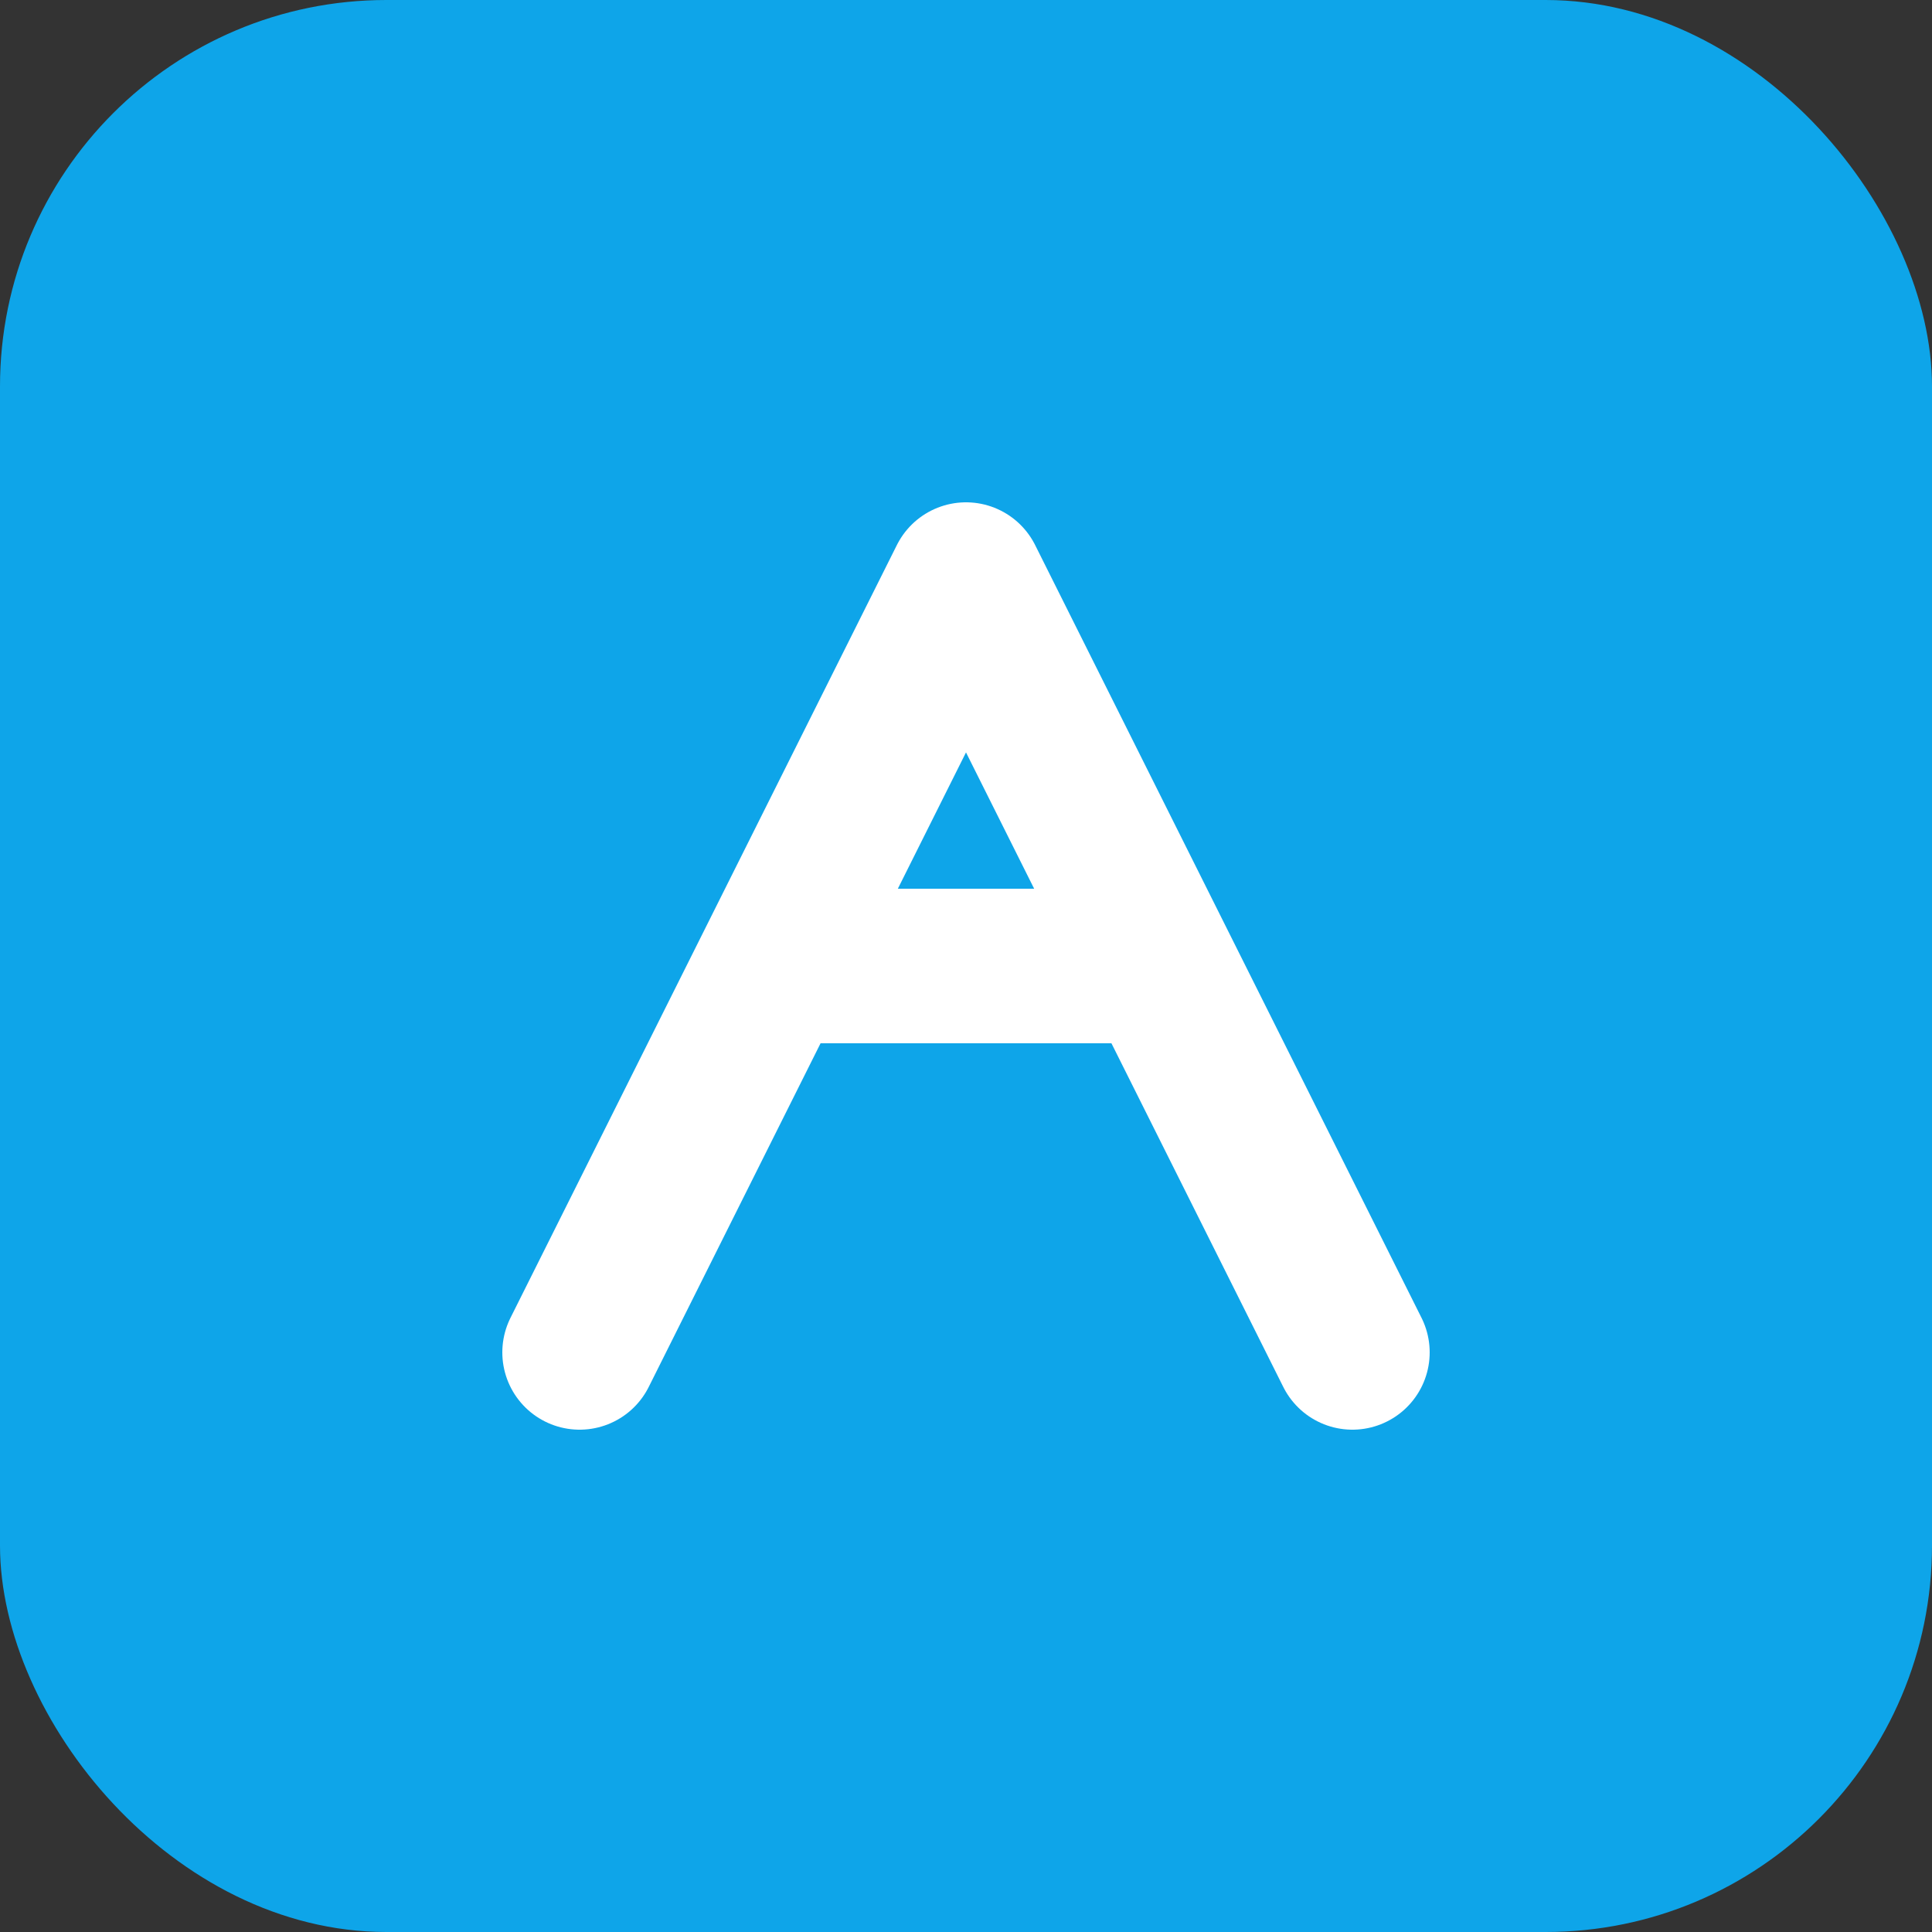
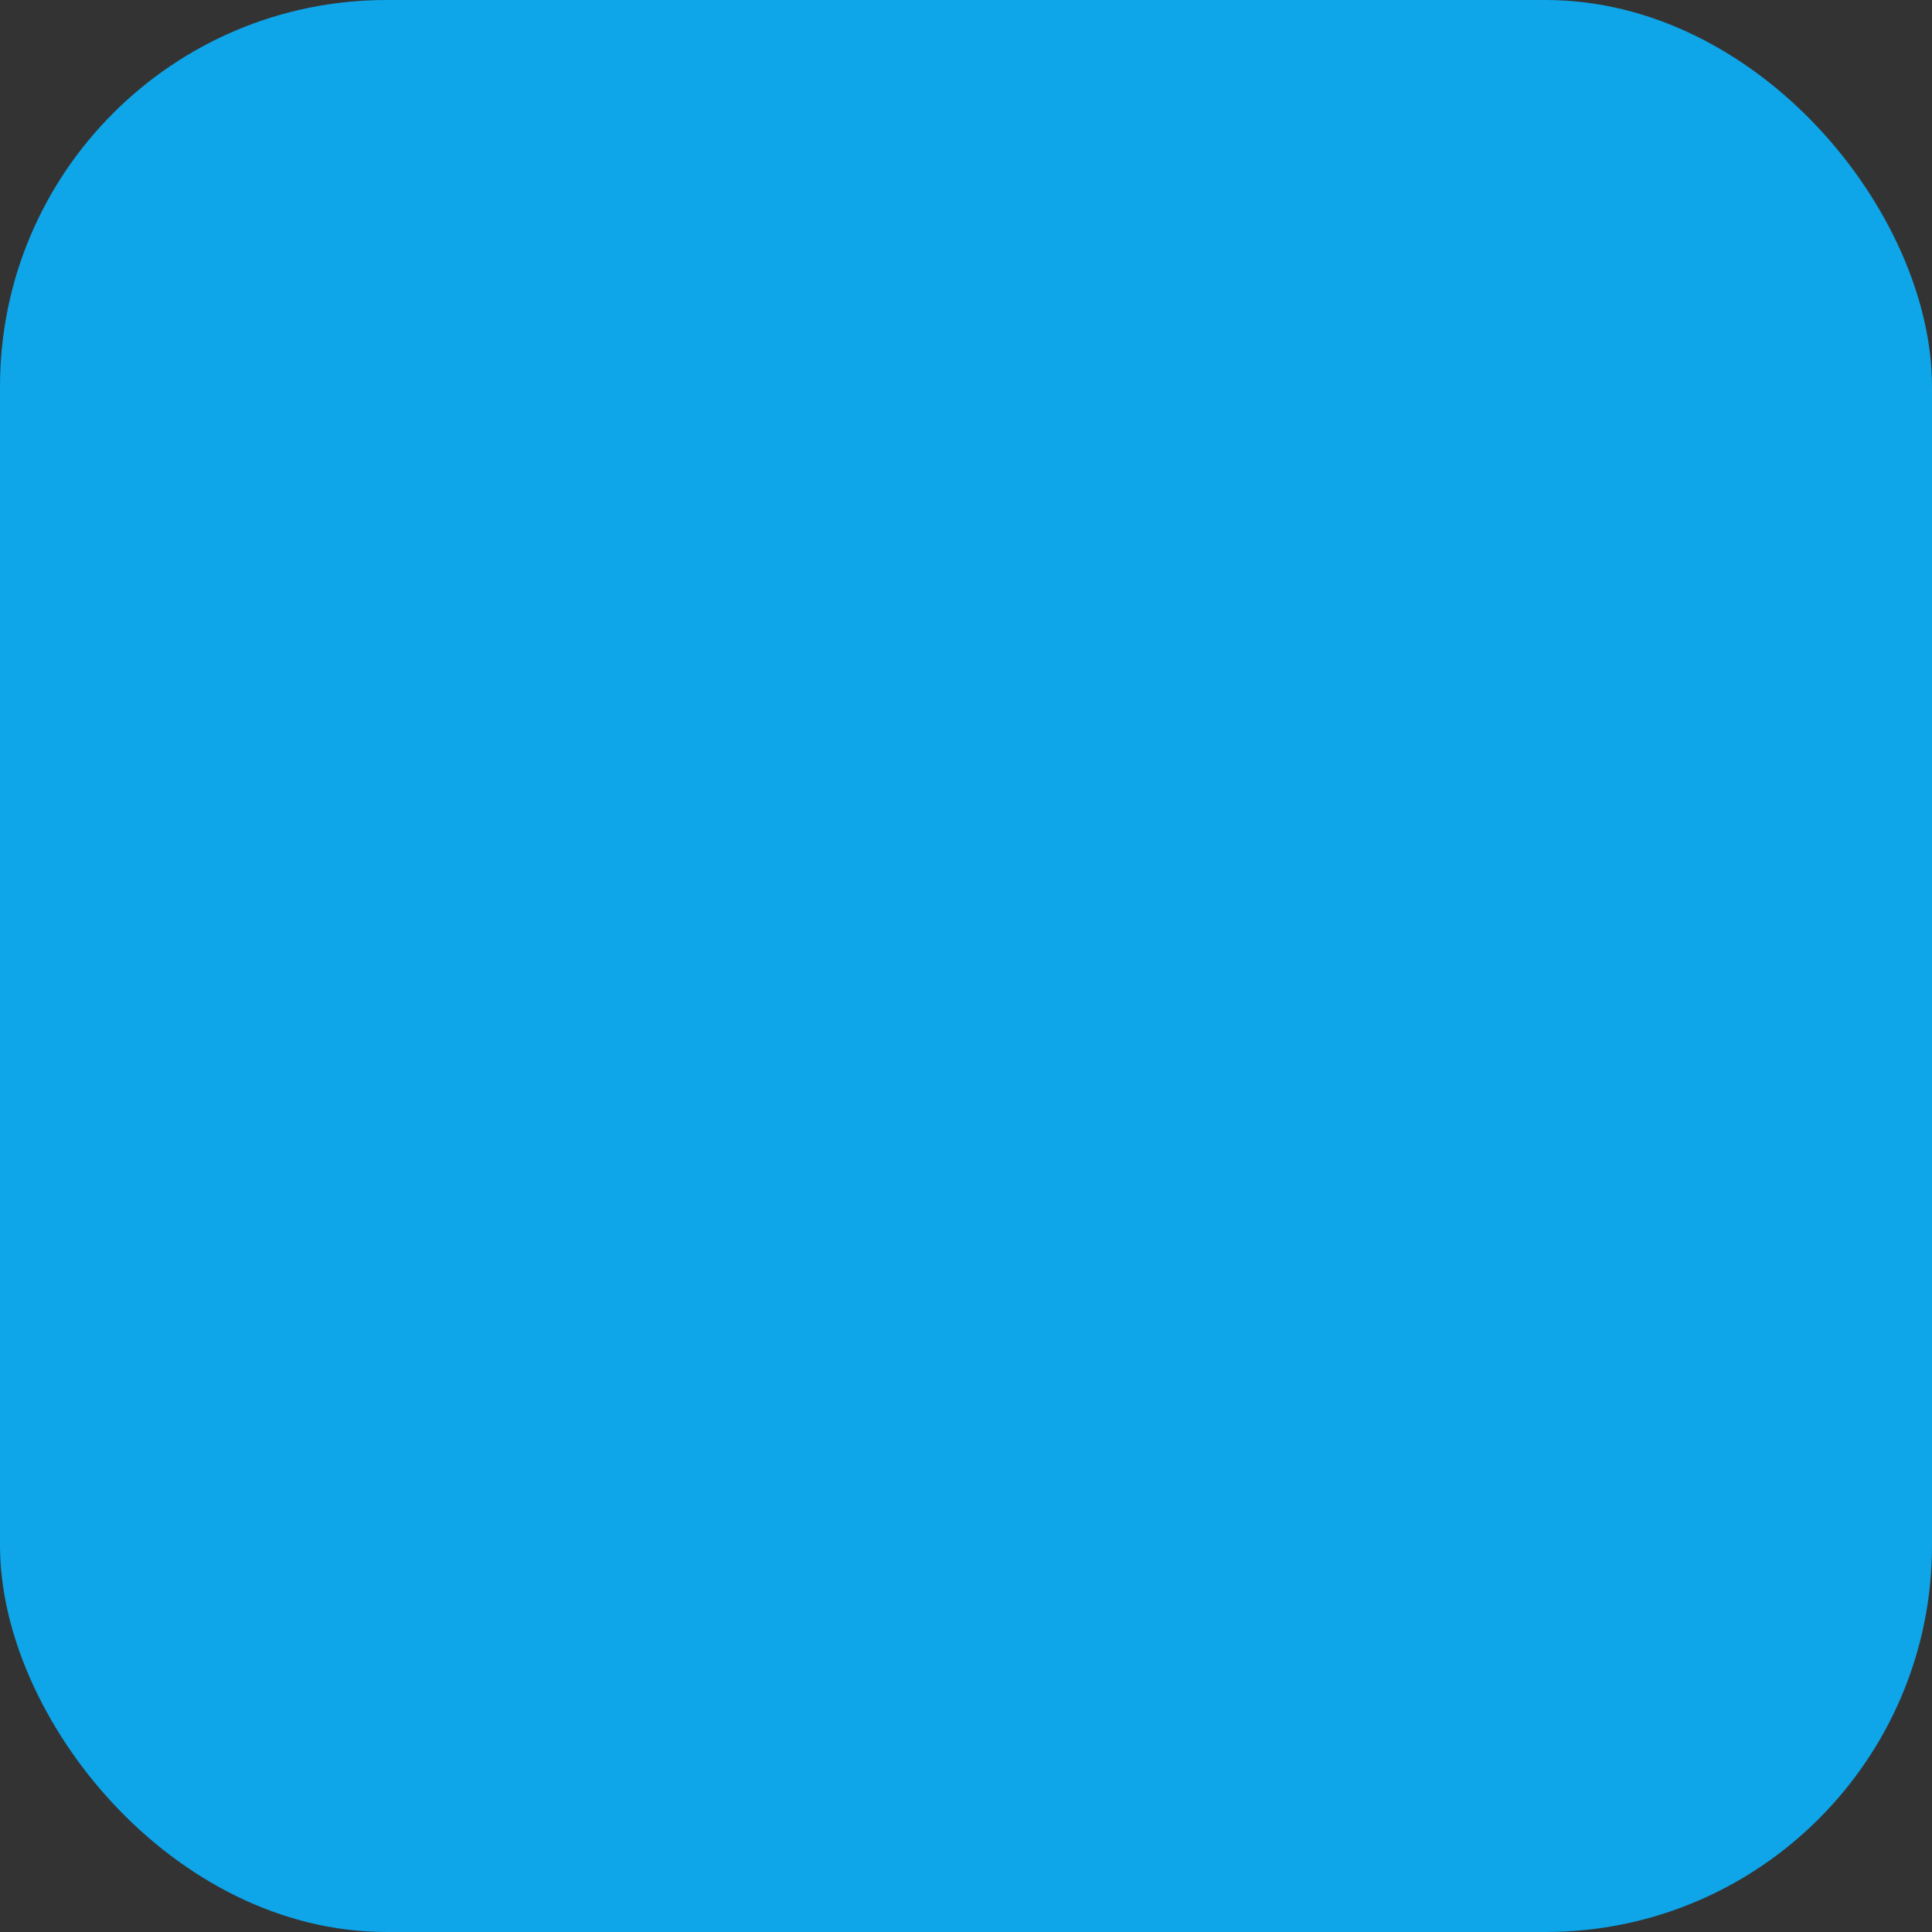
<svg xmlns="http://www.w3.org/2000/svg" viewBox="0 0 100 100">
  <rect x="0" y="0" width="100" height="100" fill="#333333" stroke="none" />
  <rect width="100" height="100" rx="20" fill="#0ea5e9" />
-   <path d="M30 70 L50 30 L70 70 M40 50 L60 50" stroke="white" stroke-width="8" fill="none" stroke-linecap="round" stroke-linejoin="round" />
</svg>